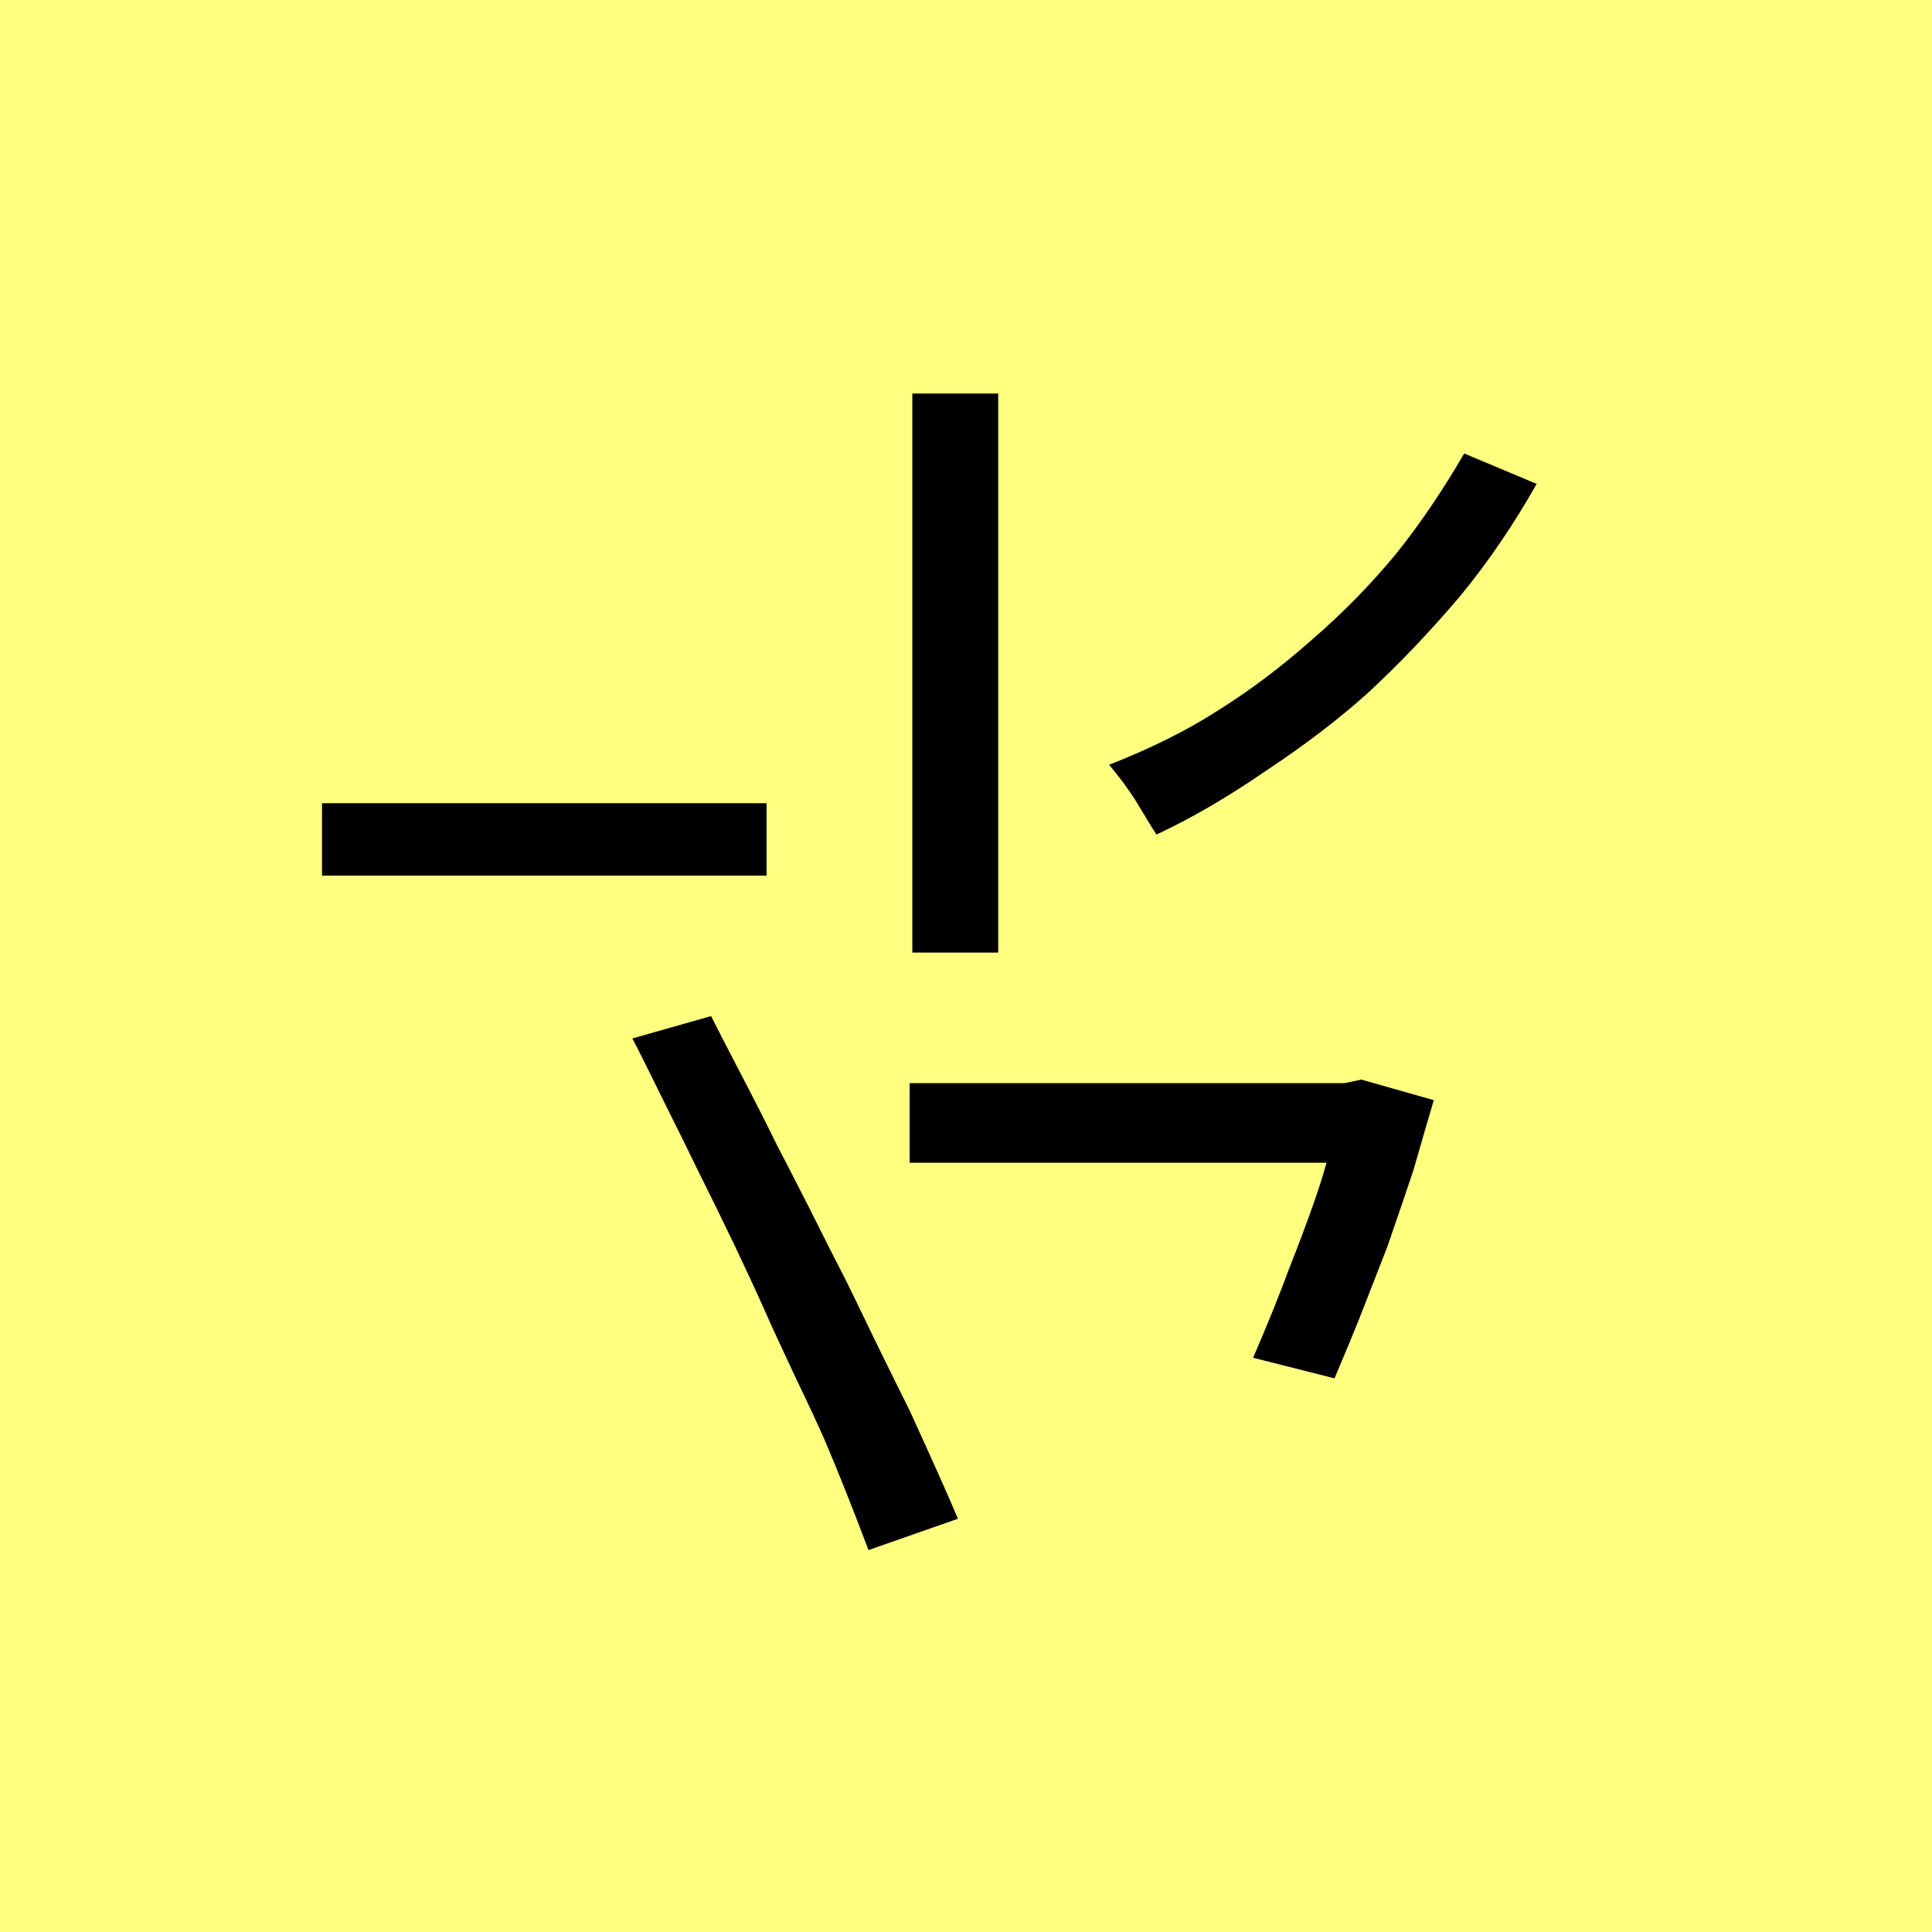
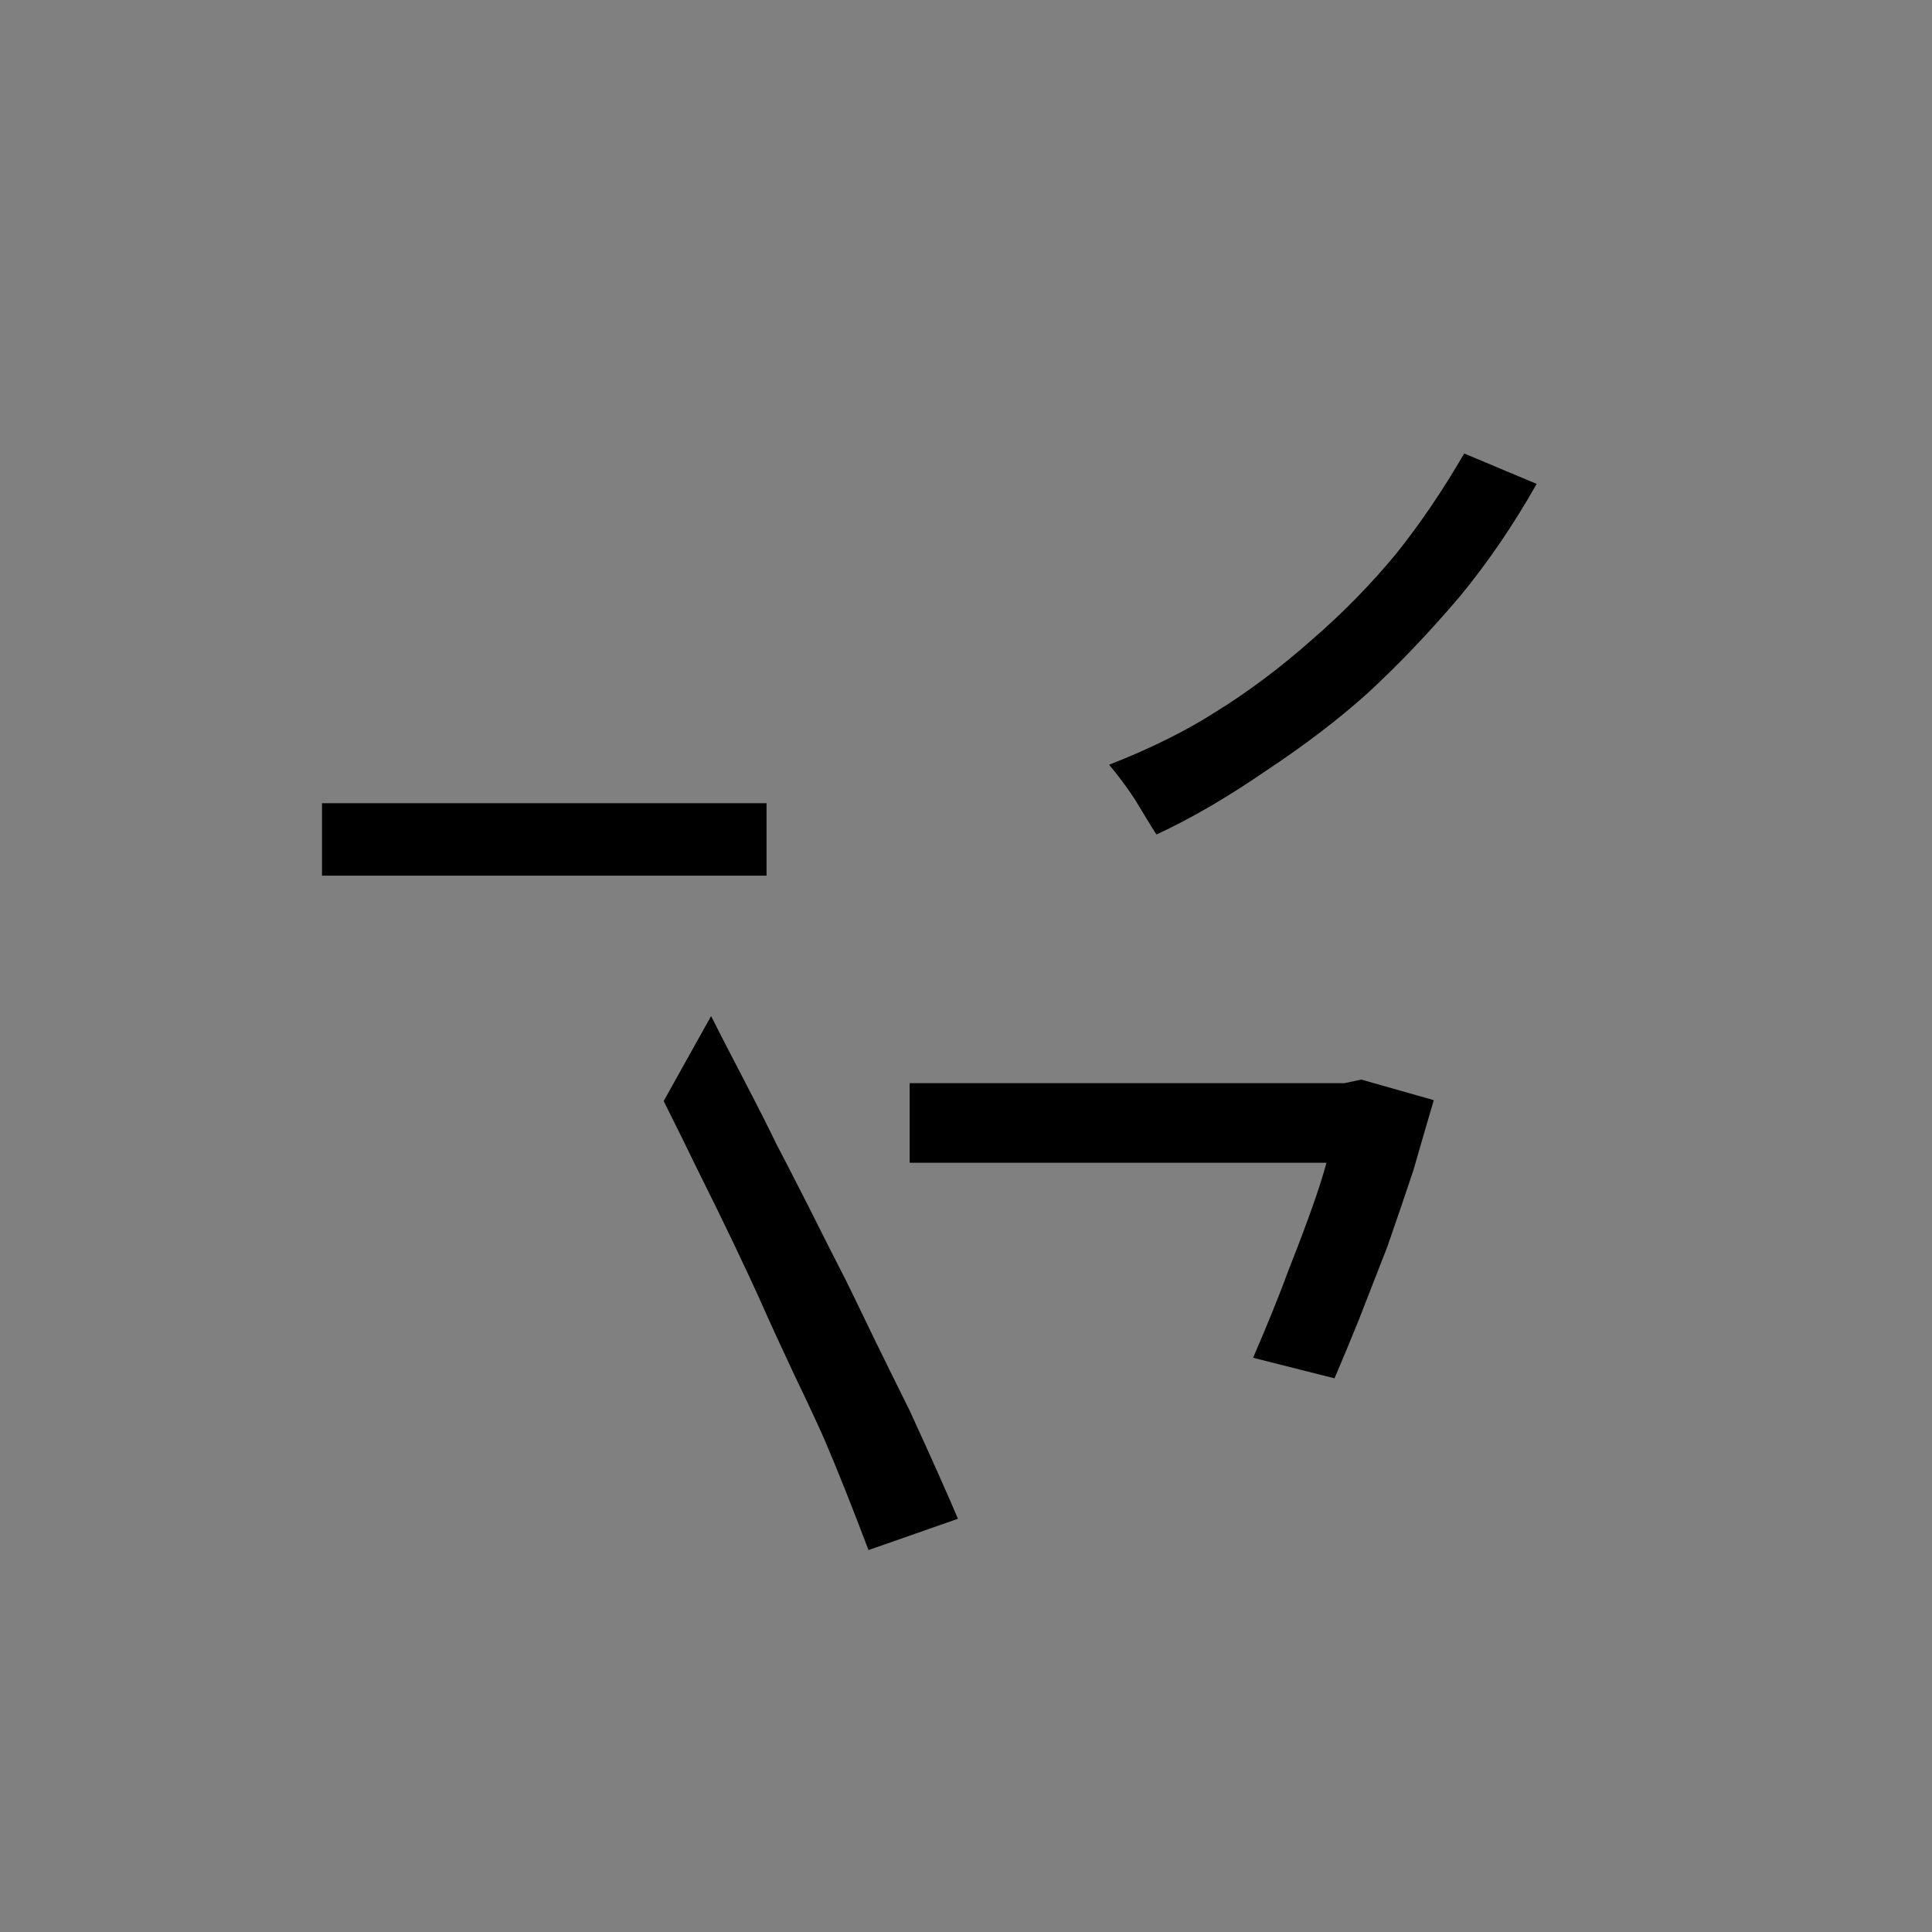
<svg xmlns="http://www.w3.org/2000/svg" version="1.1" width="108" height="108">
  <rect width="100%" height="100%" fill="#808080" stroke="none" />
  <svg id="SvgjsSvg1004" width="108" height="108" viewBox="0 0 108 108">
-     <rect fill="#FFFF80" width="108" height="108" />
    <g transform="translate(18, 71) scale(0.5, 0.5)">
      <path fill="#000000" d="M135.8,-87.9 Q131.9,-81,127.2,-75.3 Q122.1,-69.3,116.9,-64.5 Q112,-60.1,105.5,-55.8 Q99.1,-51.4,93.3,-48.7 Q93,-49.1,90.9,-52.6 Q89.6,-54.6,88,-56.5 Q94.9,-59.2,99.9,-62.4 Q105.4,-65.8,110.7,-70.5 Q115.8,-74.9,120.1,-80.1 Q124.1,-85.1,127.7,-91.3 L135.8,-87.9" />
      <path fill="#000000" d="M124.3,-19 Q123.7,-17,122,-11.1 Q120.8,-7.5,119.1,-2.6 Q117.2,2.3,115.9,5.6 Q114.9,8.1,113.2,12.1 L104.1,9.8 Q106.6,4,108.1,-0.1 Q111.3,-8.2,112.3,-12 L65.7,-12 L65.7,-20.9 L114.3,-20.9 L116.2,-21.3 L124.3,-19" />
-       <path fill="#000000" d="M43.5,-28.4 Q44.5,-26.4,47,-21.6 Q49.5,-16.8,50.8,-14.1 Q51.7,-12.4,54.4,-7.1 Q57,-1.9,58.5,1 Q59.3,2.6,61.8,7.8 Q64.4,13.1,65.7,15.7 Q69.5,24,71.1,27.8 L61.1,31.3 Q58.3,23.9,56.2,19 Q55.2,16.7,52.8,11.7 Q50.5,6.8,49.4,4.3 Q46.5,-2.2,41.9,-11.4 Q40.6,-14.1,38.2,-18.9 Q35.9,-23.6,34.7,-25.9 L43.5,-28.4" />
-       <path fill="#000000" d="M75.6,-98 L75.6,-35.5 L66,-35.5 L66,-98 L75.6,-98" />
+       <path fill="#000000" d="M43.5,-28.4 Q44.5,-26.4,47,-21.6 Q49.5,-16.8,50.8,-14.1 Q51.7,-12.4,54.4,-7.1 Q57,-1.9,58.5,1 Q59.3,2.6,61.8,7.8 Q64.4,13.1,65.7,15.7 Q69.5,24,71.1,27.8 L61.1,31.3 Q58.3,23.9,56.2,19 Q55.2,16.7,52.8,11.7 Q50.5,6.8,49.4,4.3 Q46.5,-2.2,41.9,-11.4 Q40.6,-14.1,38.2,-18.9 L43.5,-28.4" />
      <path fill="#000000" d="M49.7,-52.2 L49.7,-44.1 L0,-44.1 L0,-52.2 L49.7,-52.2" />
    </g>
  </svg>
  <style>@media (prefers-color-scheme: light) { :root { filter: none; } }
@media (prefers-color-scheme: dark) { :root { filter: none; } }
</style>
</svg>